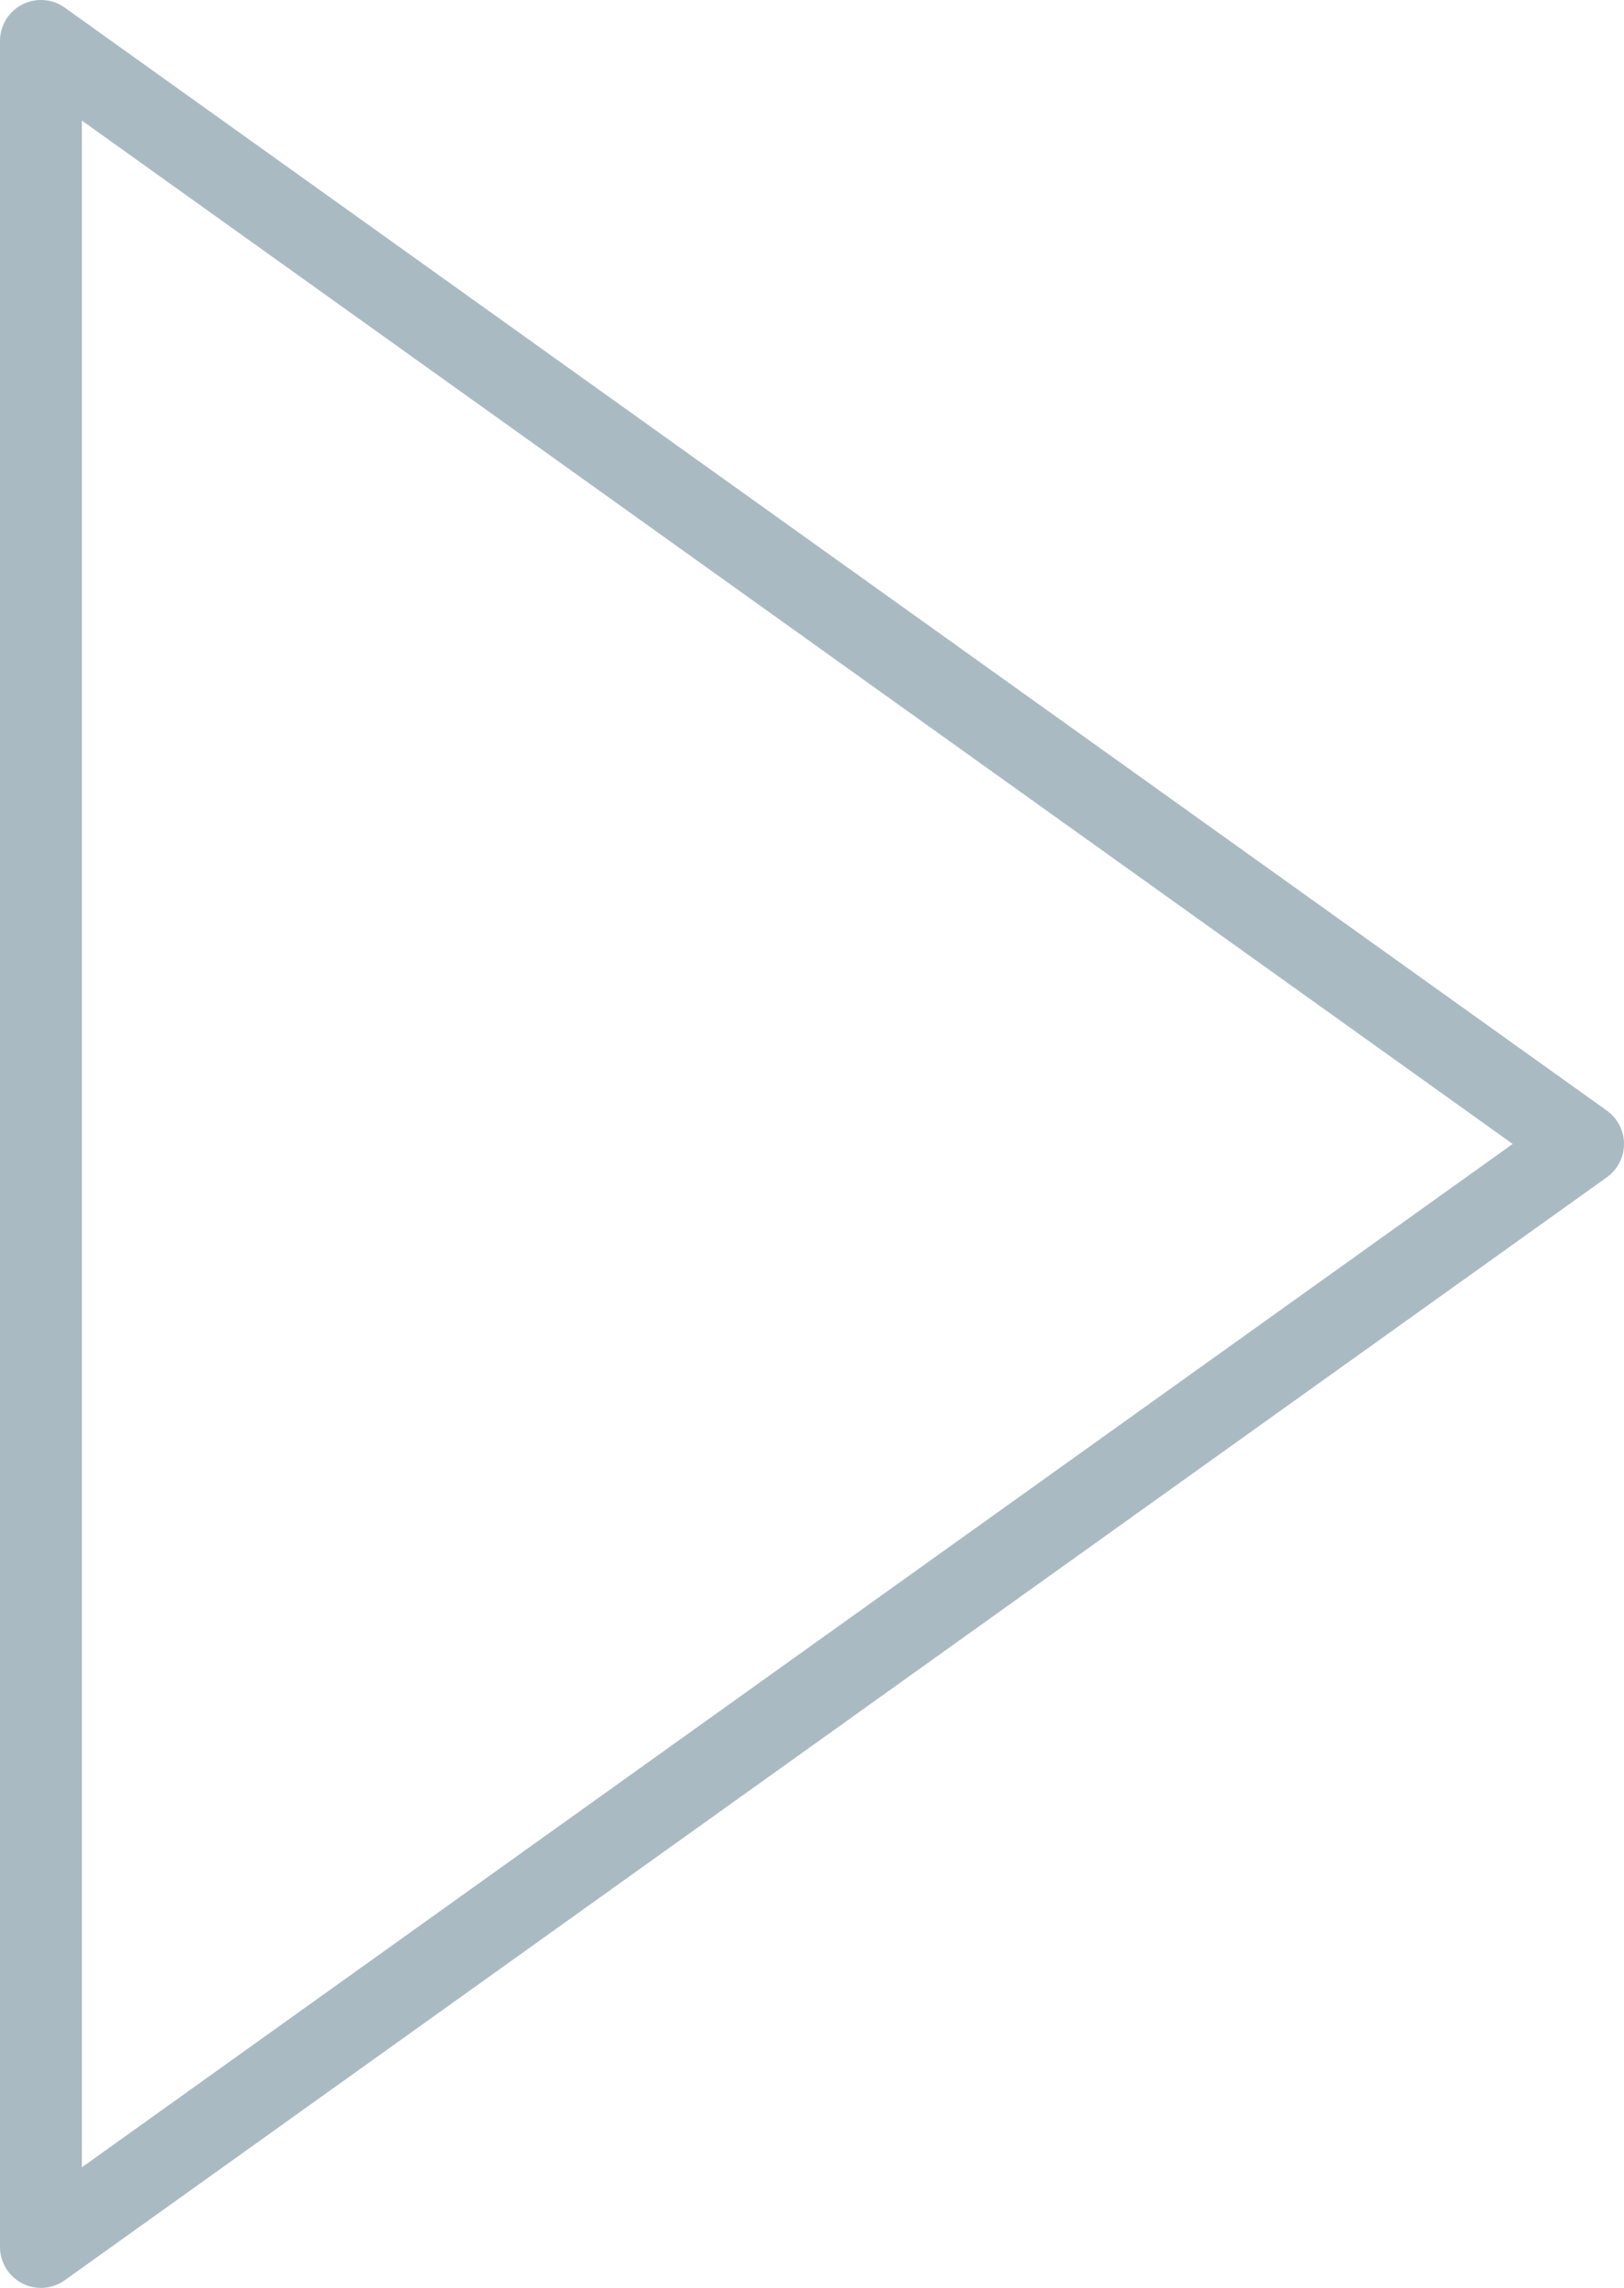
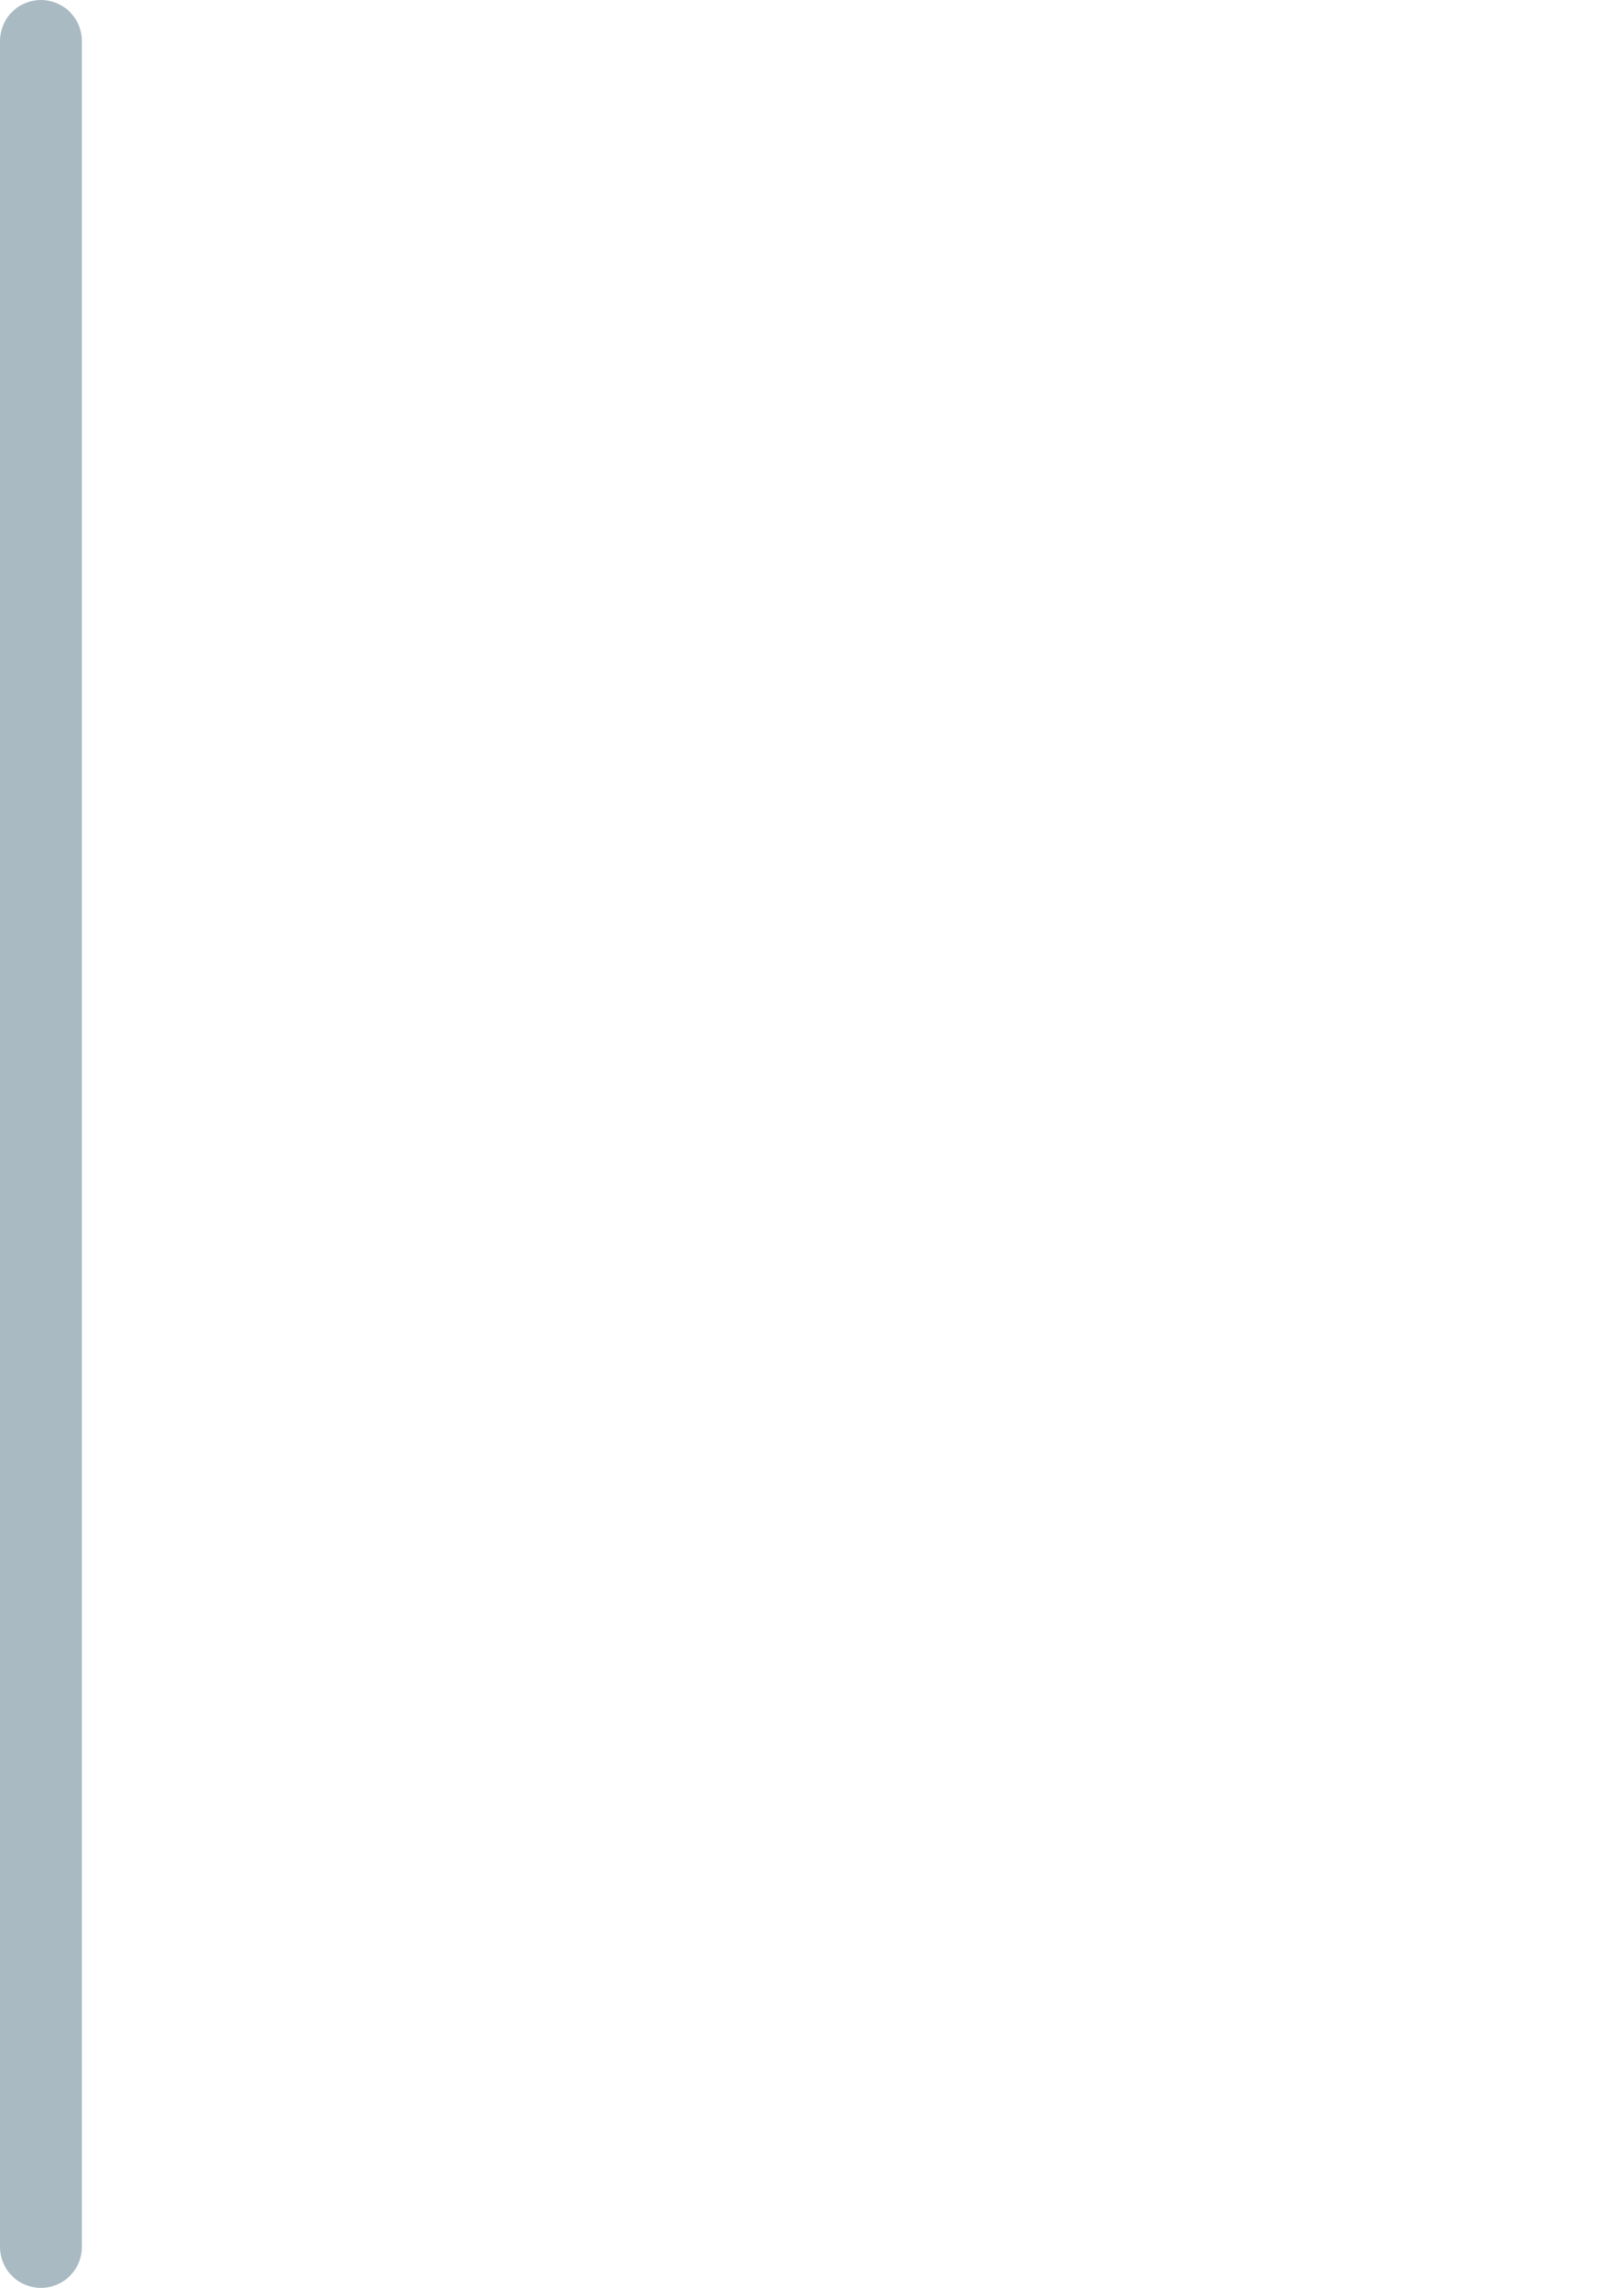
<svg xmlns="http://www.w3.org/2000/svg" width="19.839" height="27.94" viewBox="0 0 19.839 27.94">
-   <path id="Path_133" data-name="Path 133" d="M4804,484v26.94l18.839-13.47Z" transform="translate(-4803.5 -483.5)" fill="none" stroke="#a9bac2" stroke-linecap="round" stroke-linejoin="round" stroke-width="1" />
+   <path id="Path_133" data-name="Path 133" d="M4804,484v26.94Z" transform="translate(-4803.5 -483.5)" fill="none" stroke="#a9bac2" stroke-linecap="round" stroke-linejoin="round" stroke-width="1" />
</svg>